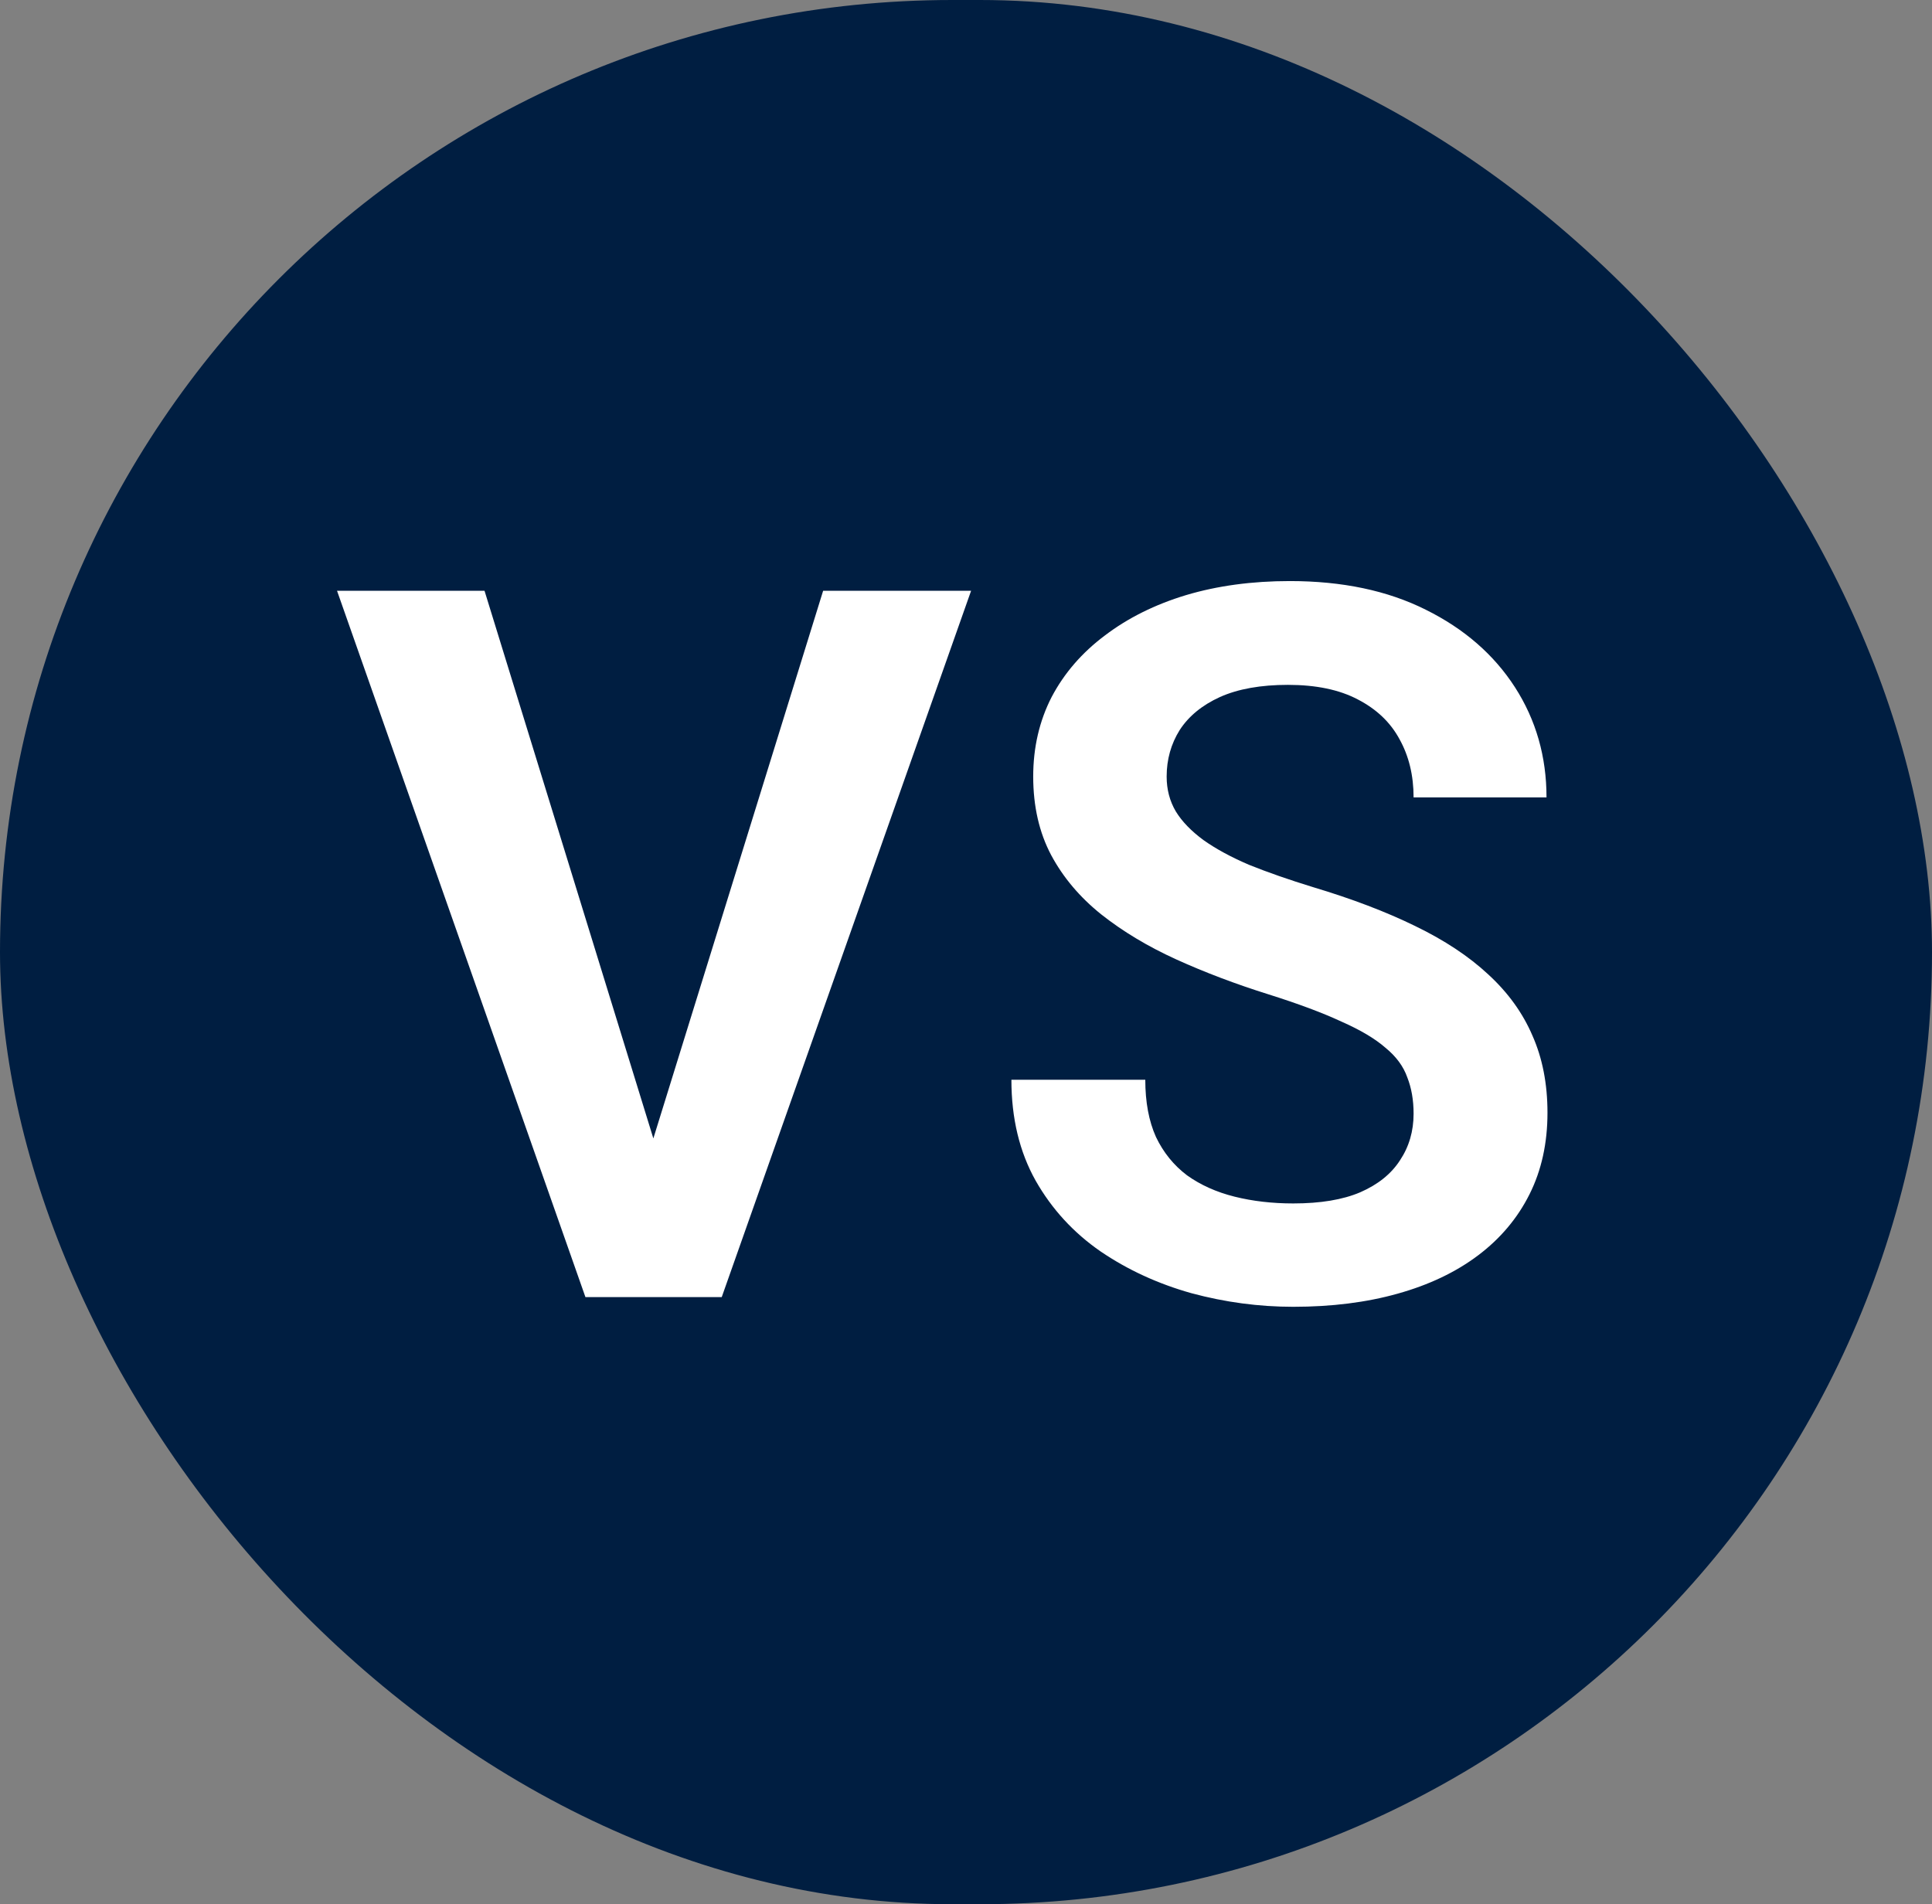
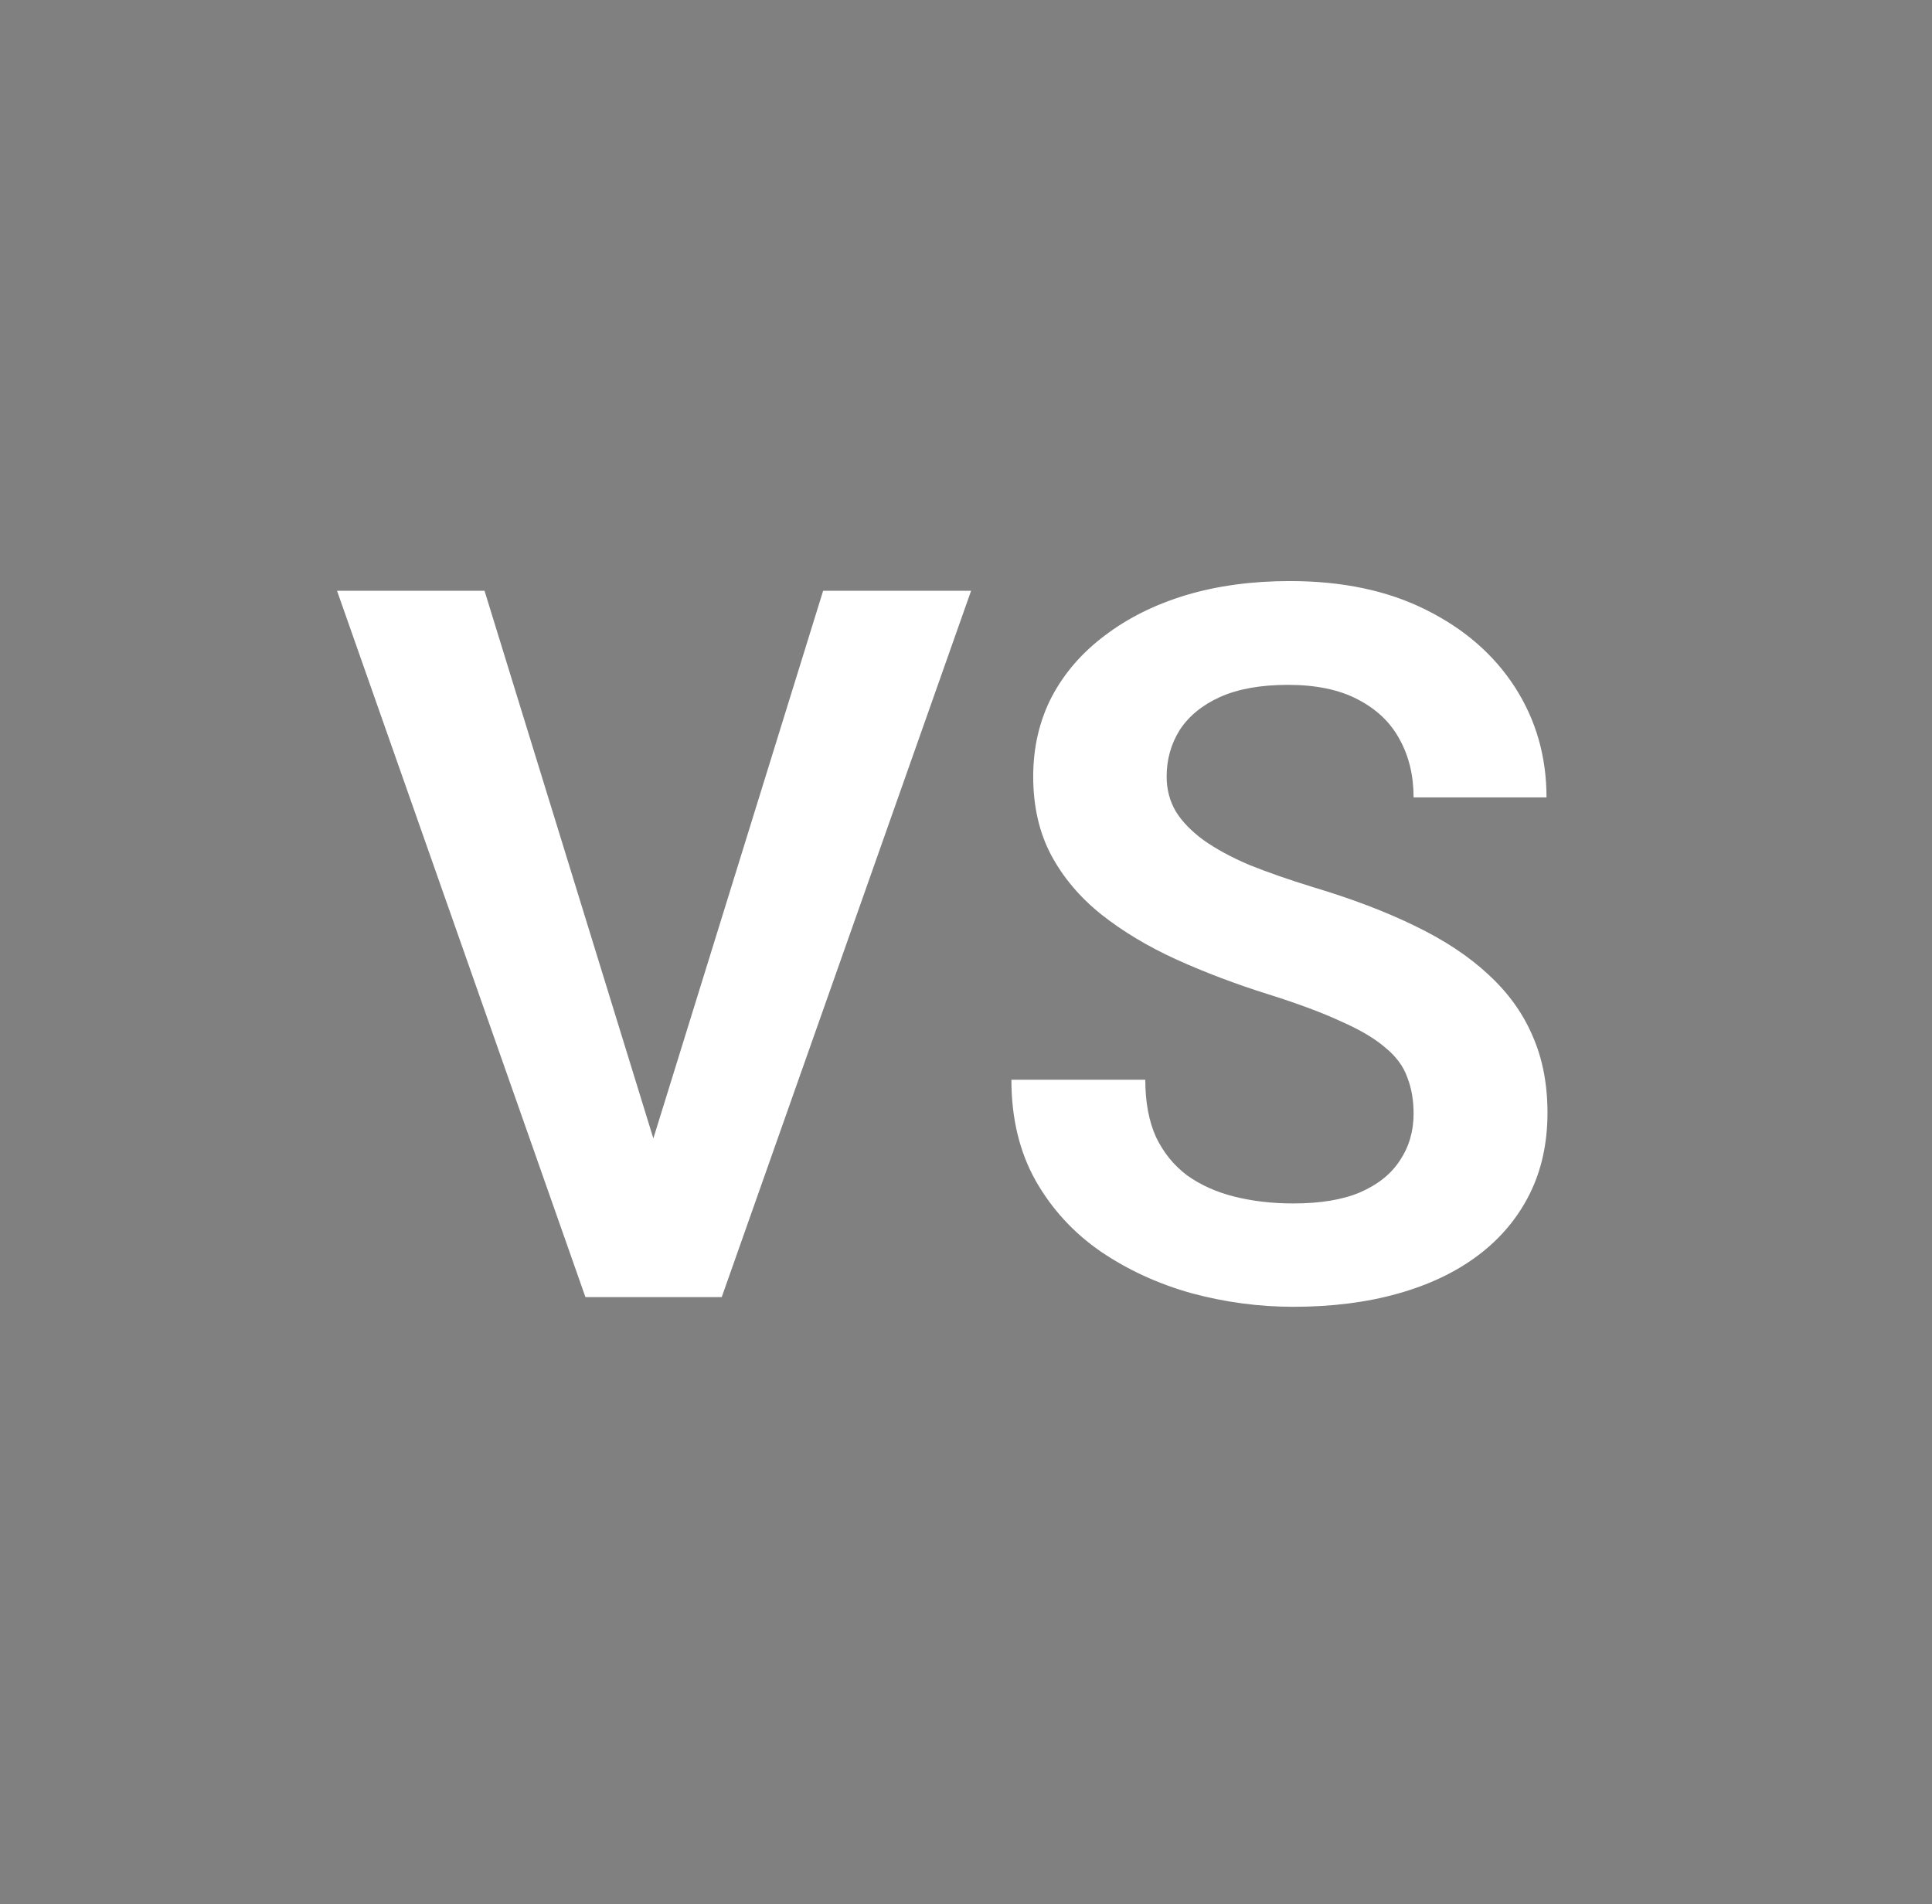
<svg xmlns="http://www.w3.org/2000/svg" width="70" height="69" viewBox="0 0 70 69" fill="none">
  <rect x="0" y="0" width="70" height="69" fill="#808080" stroke="none" />
-   <rect width="70" height="69" rx="34.5" fill="#001E41" />
  <path d="M23.443 41.99L29.824 21.406H35.185L26.15 47H22.582L23.443 41.99ZM17.555 21.406L23.9 41.99L24.814 47H21.211L12.211 21.406H17.555ZM51.217 40.355C51.217 39.863 51.141 39.424 50.988 39.037C50.848 38.639 50.584 38.281 50.197 37.965C49.822 37.637 49.289 37.32 48.598 37.016C47.918 36.699 47.039 36.371 45.961 36.031C44.766 35.656 43.652 35.234 42.621 34.766C41.59 34.297 40.682 33.752 39.897 33.131C39.123 32.51 38.52 31.795 38.086 30.986C37.652 30.166 37.435 29.217 37.435 28.139C37.435 27.084 37.658 26.123 38.103 25.256C38.56 24.389 39.205 23.645 40.037 23.023C40.869 22.391 41.848 21.904 42.973 21.564C44.109 21.225 45.363 21.055 46.734 21.055C48.633 21.055 50.273 21.4 51.656 22.092C53.051 22.783 54.129 23.721 54.891 24.904C55.652 26.088 56.033 27.418 56.033 28.895H51.217C51.217 28.098 51.047 27.395 50.707 26.785C50.379 26.176 49.875 25.695 49.195 25.344C48.527 24.992 47.684 24.816 46.664 24.816C45.68 24.816 44.859 24.963 44.203 25.256C43.559 25.549 43.072 25.947 42.744 26.451C42.428 26.955 42.27 27.518 42.27 28.139C42.27 28.607 42.381 29.029 42.603 29.404C42.826 29.768 43.16 30.113 43.605 30.441C44.051 30.758 44.602 31.057 45.258 31.338C45.926 31.607 46.699 31.877 47.578 32.147C48.984 32.568 50.215 33.037 51.27 33.553C52.336 34.068 53.221 34.654 53.924 35.31C54.639 35.967 55.172 36.705 55.523 37.525C55.887 38.346 56.068 39.277 56.068 40.32C56.068 41.422 55.852 42.406 55.418 43.273C54.984 44.141 54.363 44.879 53.555 45.488C52.746 46.098 51.773 46.56 50.637 46.877C49.512 47.193 48.252 47.352 46.857 47.352C45.615 47.352 44.385 47.188 43.166 46.859C41.959 46.52 40.863 46.016 39.879 45.348C38.895 44.668 38.109 43.812 37.523 42.781C36.938 41.738 36.645 40.52 36.645 39.125H41.496C41.496 39.934 41.625 40.625 41.883 41.199C42.152 41.762 42.527 42.225 43.008 42.588C43.5 42.94 44.074 43.197 44.73 43.361C45.387 43.525 46.096 43.607 46.857 43.607C47.842 43.607 48.65 43.473 49.283 43.203C49.928 42.922 50.408 42.535 50.725 42.043C51.053 41.551 51.217 40.988 51.217 40.355Z" fill="white" />
</svg>